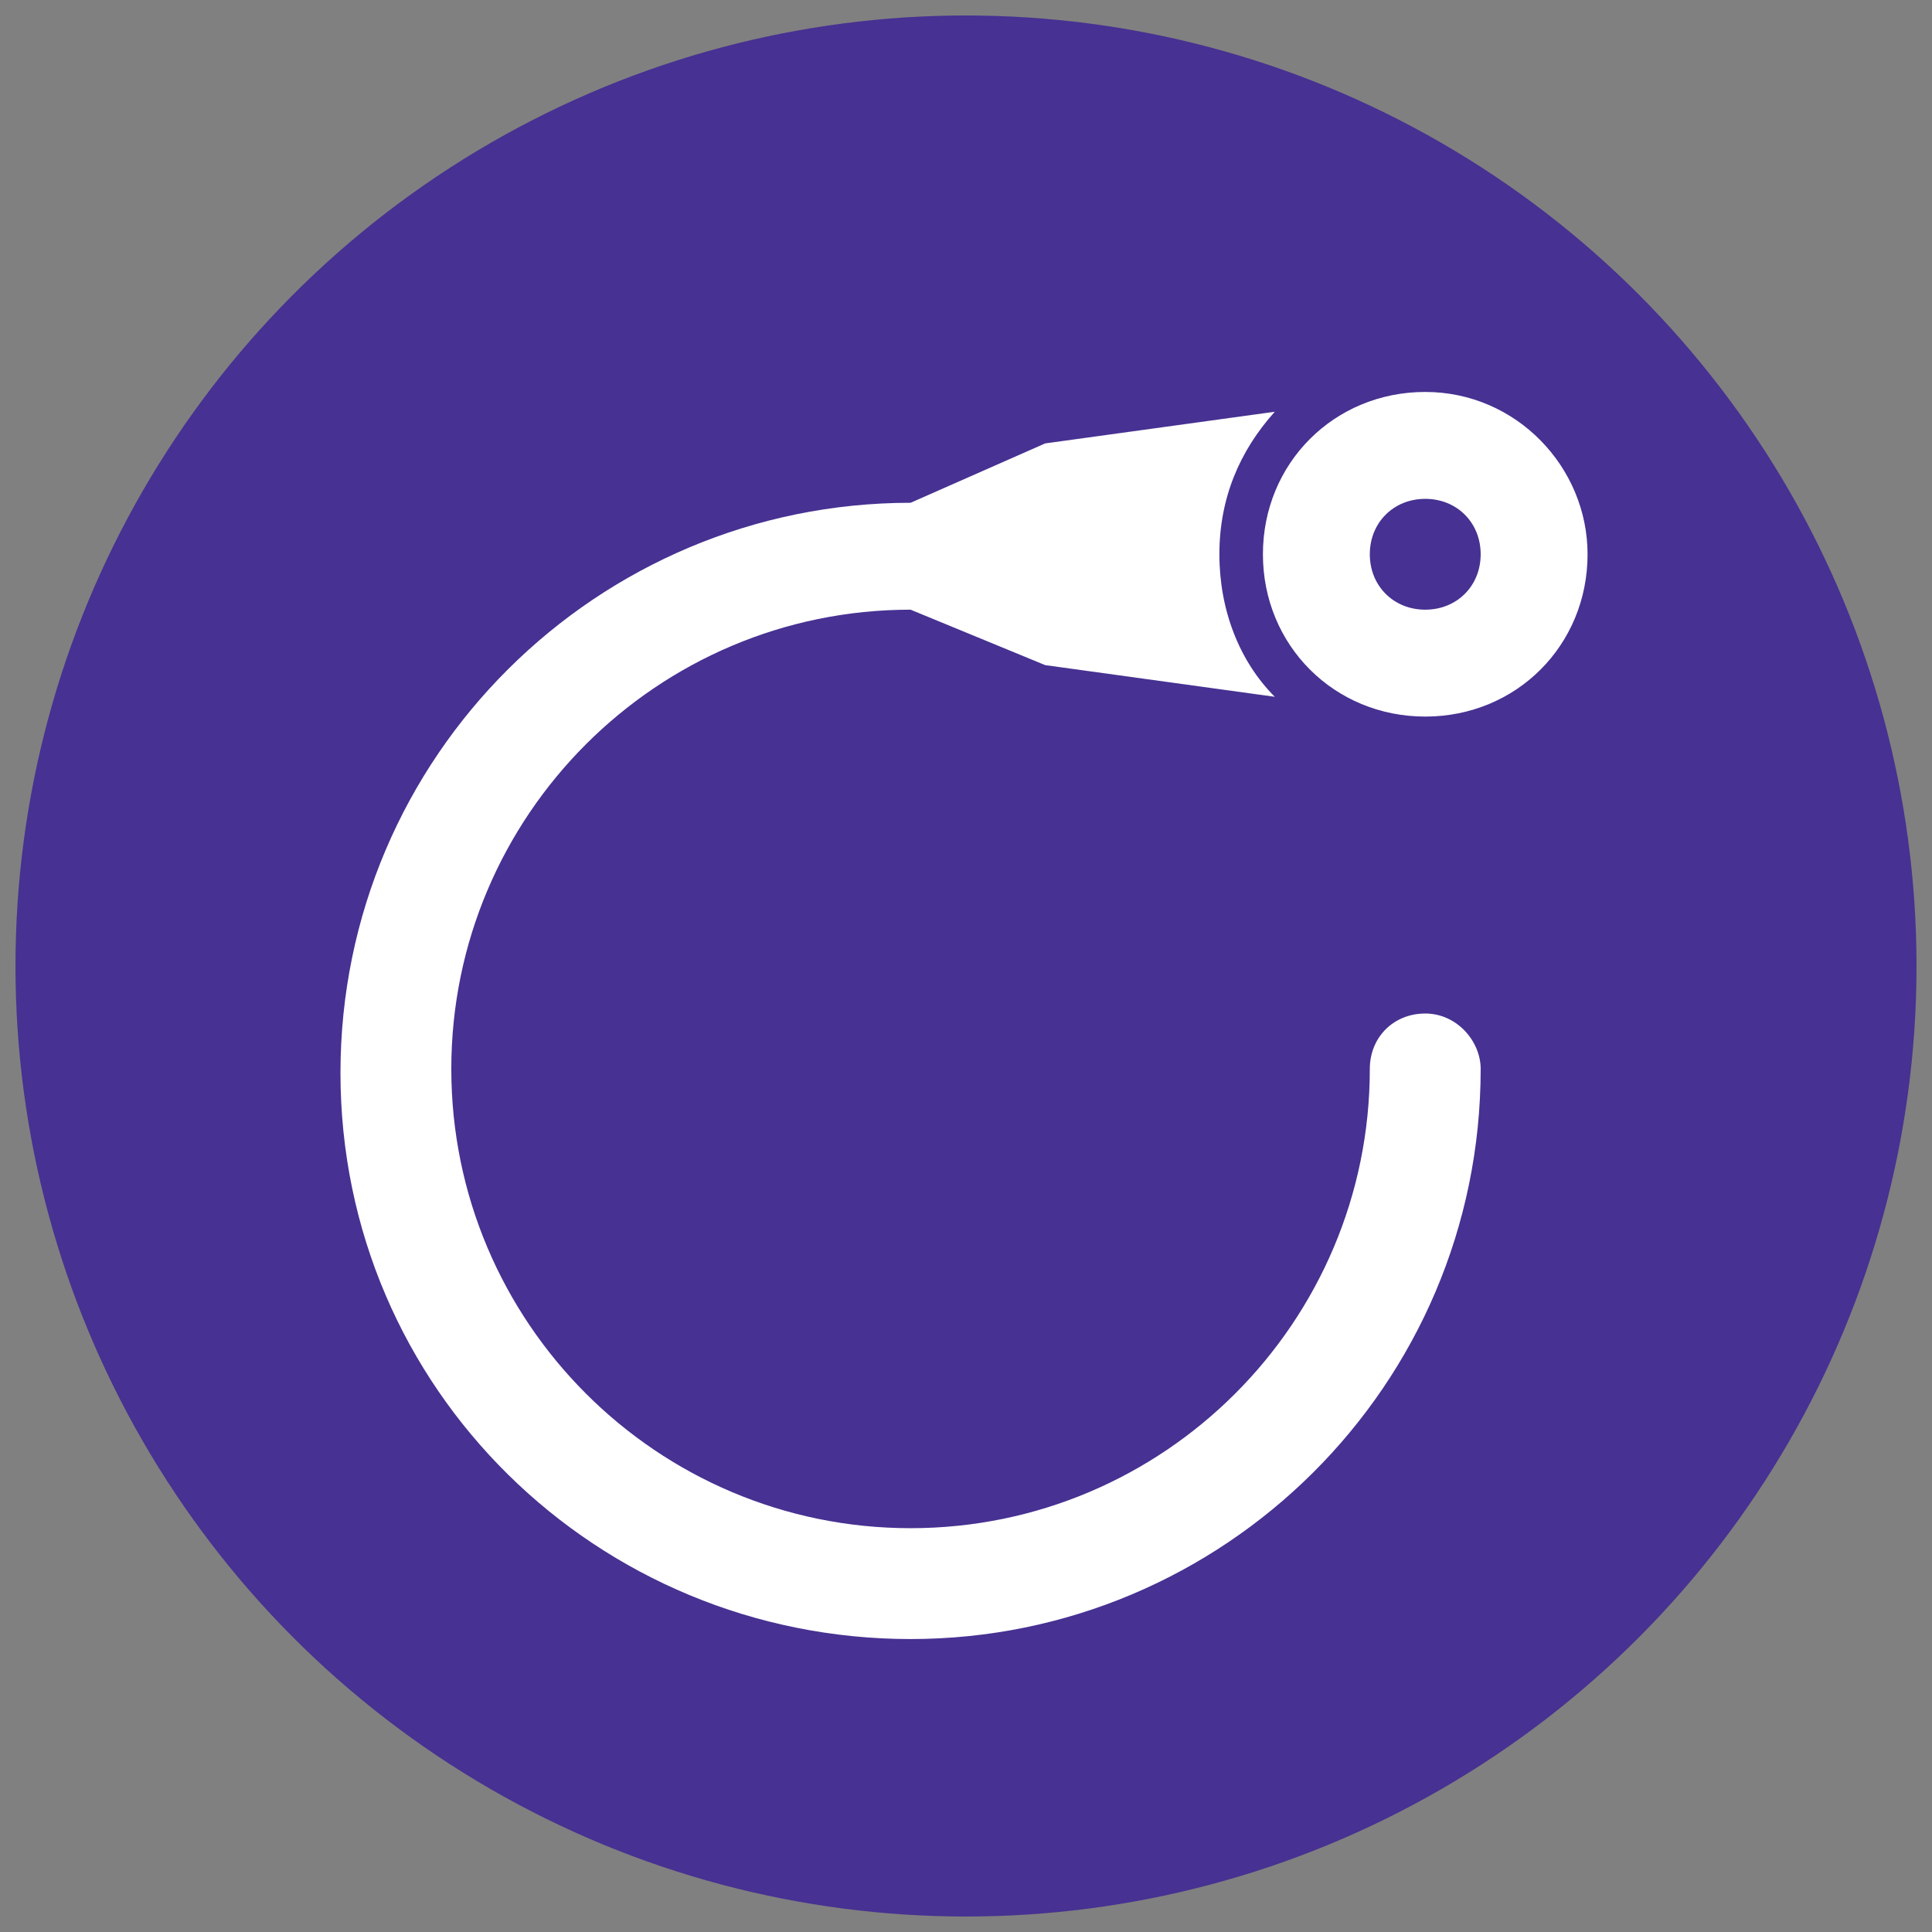
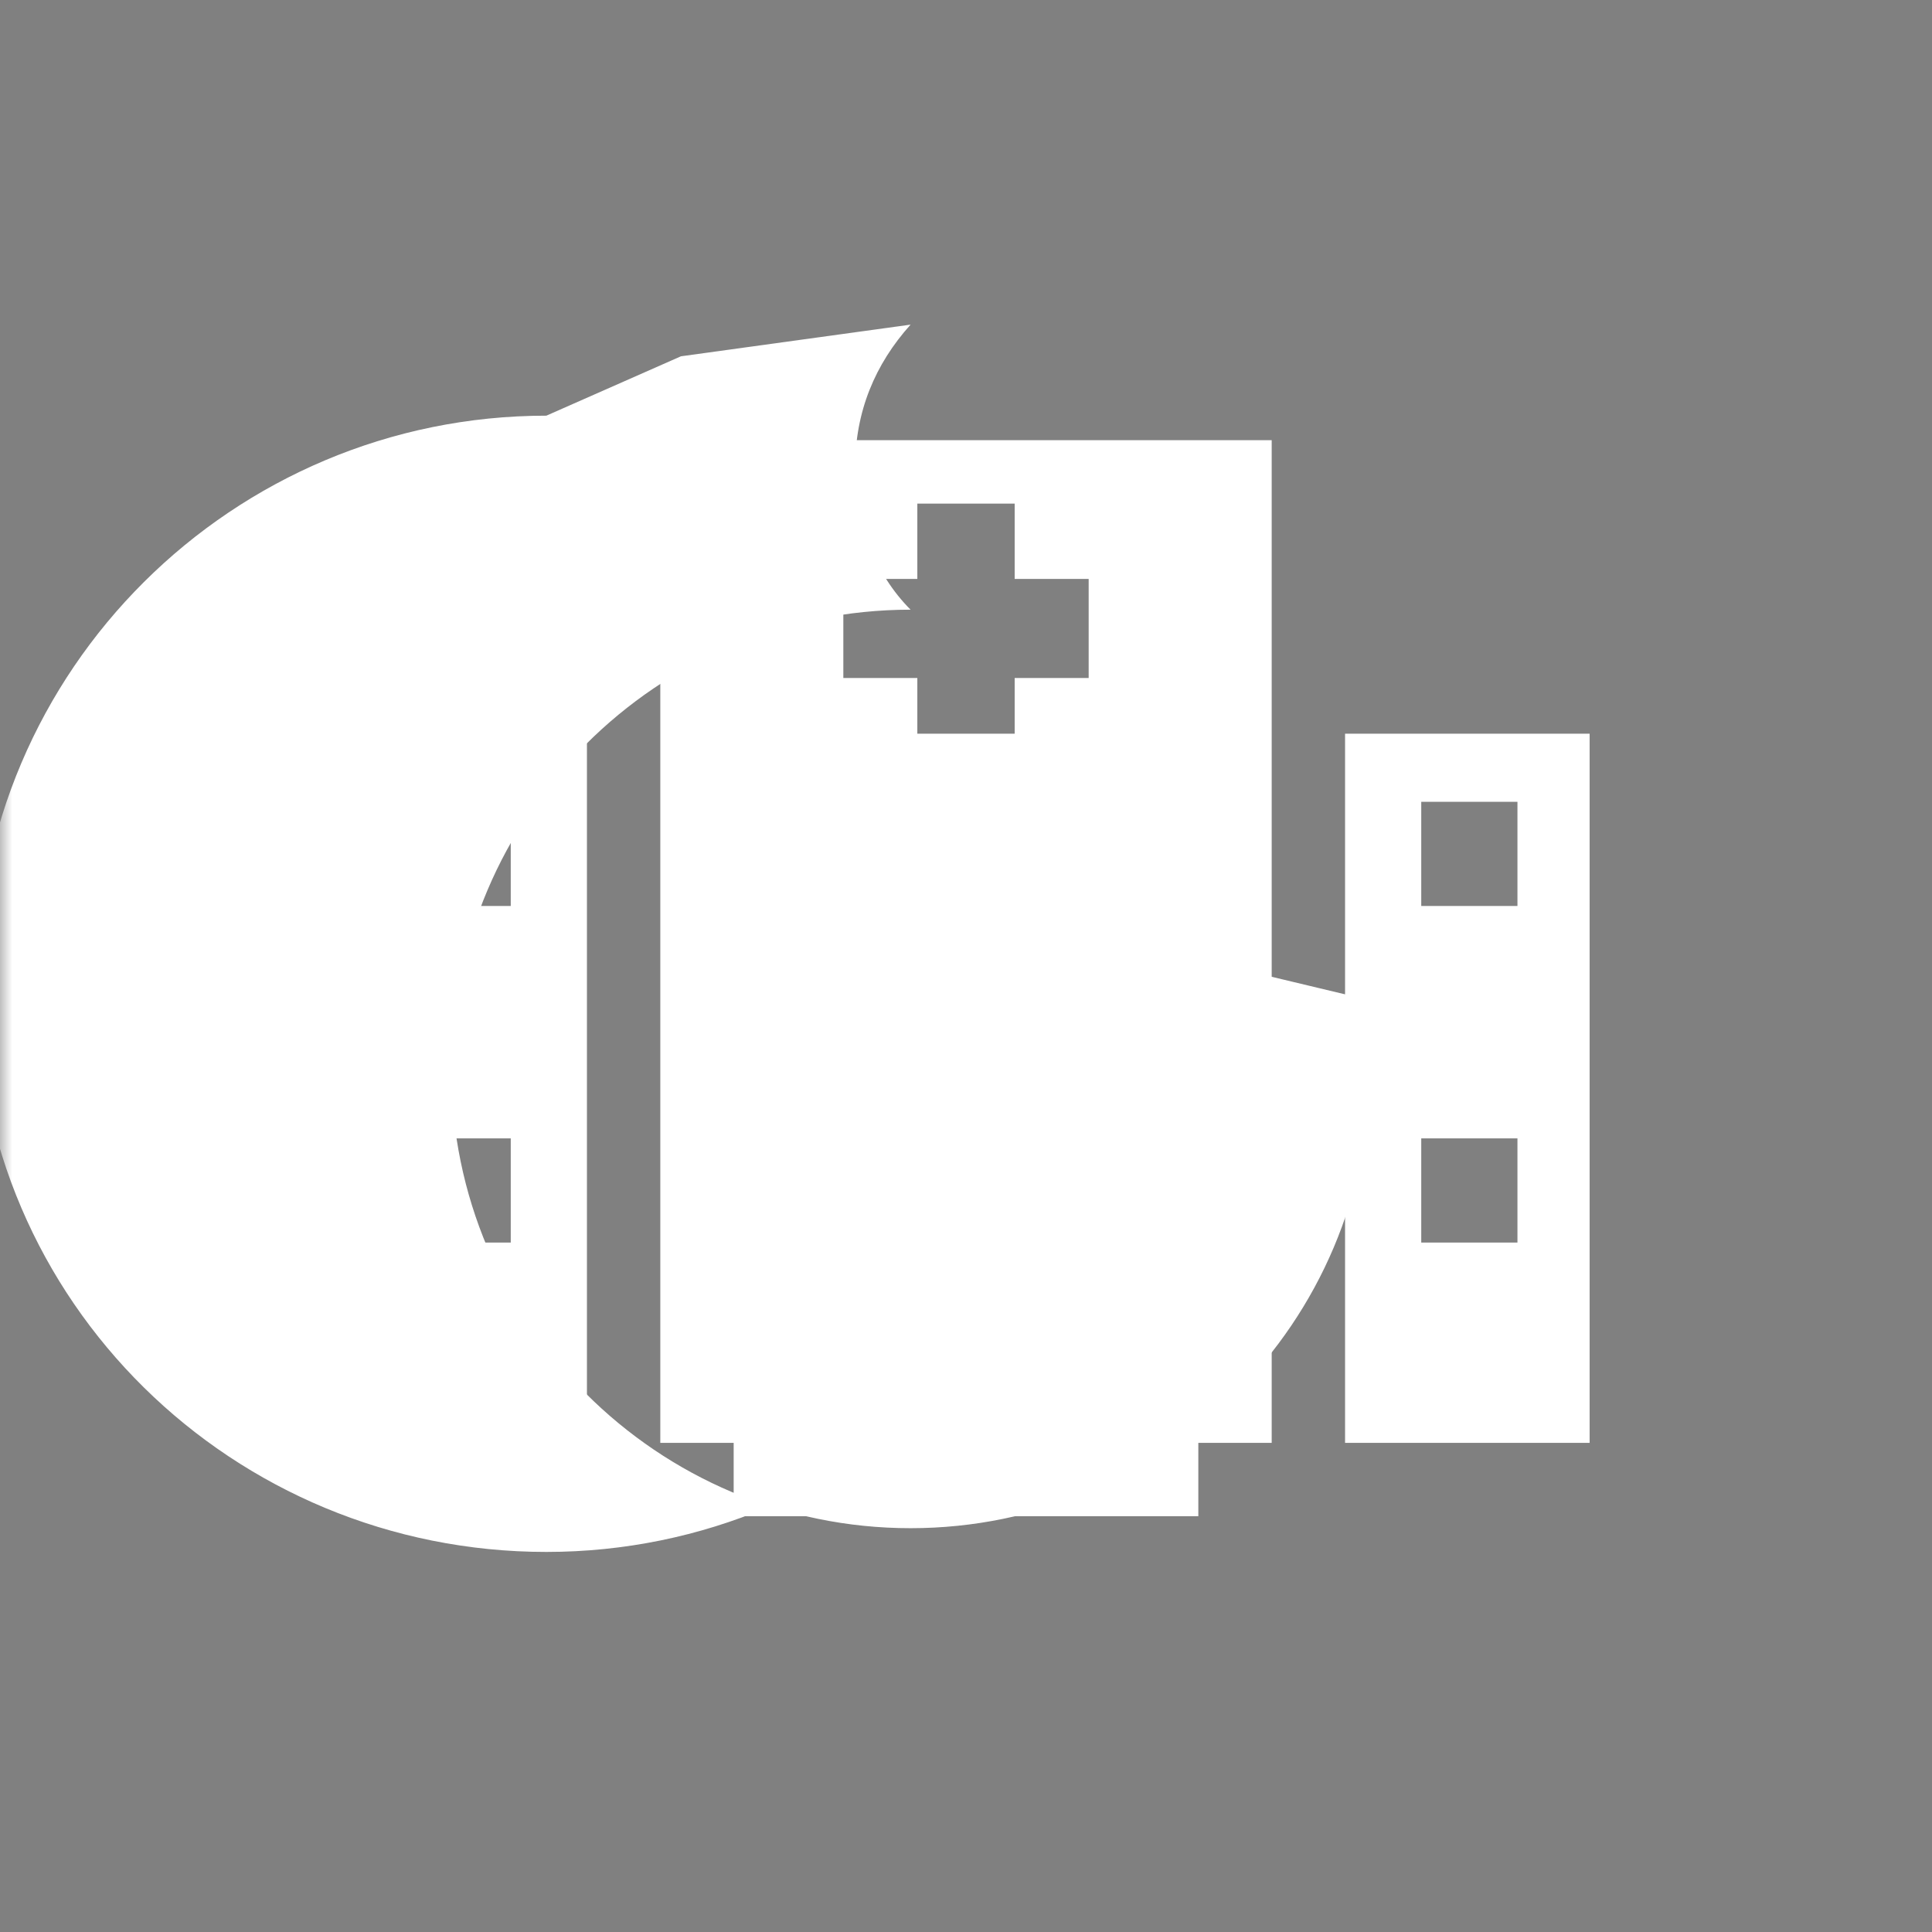
<svg xmlns="http://www.w3.org/2000/svg" xmlns:xlink="http://www.w3.org/1999/xlink" width="79" height="79" viewBox="0 0 79 79">
  <rect x="0" y="0" width="79" height="79" fill="#808080" stroke="none" />
  <defs>
-     <path id="6h4312a92a" d="M0 0h79v79H0z" />
    <path id="rw51zdvxcc" d="M0 0h79v79H0z" />
-     <path id="f21vougtke" d="M0 0h79v79H0z" />
    <path id="hi80tivnwg" d="M0 0h79v79H0z" />
  </defs>
  <g fill="none" fill-rule="evenodd">
-     <path fill="#FFF" fill-rule="nonzero" d="M40 14 20 37h40z" />
    <path fill="#FFF" fill-rule="nonzero" d="M30 30h19v32H30z" />
    <path d="M34.484 23.672h3.026v-3.08h3.98v3.08h3.026v4.051H41.49v3.241h-3.98v-3.24h-3.026v-4.052zM27 59h6.37V47.656h4.936V59h2.388V47.656h4.937V59H52V18H27v41zM62.05 37.045h-3.935v-4.26h3.934v4.26zm0 13.763h-3.935v-4.26h3.934v4.26zM55 59h10V30H55v29zM16.95 46.548h3.935v4.26h-3.934v-4.26zm0-13.763h3.935v4.26h-3.934v-4.26zM14 59h10V30H14v29z" fill="#FFF" fill-rule="nonzero" />
    <g>
      <mask id="x3kh3cbmtb" fill="#fff">
        <use xlink:href="#6h4312a92a" />
      </mask>
      <path d="M39.5 77.867c21.207 0 38.367-17.16 38.367-38.367 0-21.207-17.16-38.367-38.367-38.367-21.207 0-38.367 17.16-38.367 38.367 0 21.207 17.16 38.367 38.367 38.367" fill="#473192" fill-rule="nonzero" mask="url(#x3kh3cbmtb)" />
    </g>
    <g>
      <mask id="e3pm6z0v4d" fill="#fff">
        <use xlink:href="#rw51zdvxcc" />
      </mask>
-       <circle stroke="#473192" stroke-linecap="round" mask="url(#e3pm6z0v4d)" cx="39.5" cy="39.5" r="38.367" />
    </g>
    <g>
      <mask id="2b5cyr9olf" fill="#fff">
        <use xlink:href="#f21vougtke" />
      </mask>
      <path d="M58.279 24.93c-1.295 0-2.267-.971-2.267-2.266s.972-2.266 2.267-2.266 2.266.97 2.266 2.266c0 1.295-.971 2.266-2.266 2.266m0-8.903c-3.724 0-6.638 2.914-6.638 6.637 0 3.723 2.914 6.637 6.638 6.637 3.723 0 6.637-2.914 6.637-6.637 0-3.562-2.914-6.637-6.637-6.637" fill="#FFF" fill-rule="nonzero" mask="url(#2b5cyr9olf)" />
    </g>
    <g>
      <mask id="02tk0avcsh" fill="#fff">
        <use xlink:href="#hi80tivnwg" />
      </mask>
-       <path d="M58.279 41.443c-1.295 0-2.267.97-2.267 2.266 0 10.36-8.418 18.779-18.778 18.779-10.361 0-18.78-8.418-18.78-18.779 0-10.36 8.419-18.779 18.78-18.779l5.504 2.267 9.389 1.295c-1.457-1.457-2.266-3.562-2.266-5.828 0-2.266.81-4.21 2.266-5.828l-9.39 1.295-5.503 2.428c-12.79 0-23.312 10.361-23.312 23.312 0 12.95 10.523 23.15 23.312 23.15 12.789 0 23.311-10.361 23.311-23.312 0-1.133-.971-2.266-2.266-2.266" fill="#FFF" fill-rule="nonzero" mask="url(#02tk0avcsh)" />
+       <path d="M58.279 41.443c-1.295 0-2.267.97-2.267 2.266 0 10.36-8.418 18.779-18.778 18.779-10.361 0-18.78-8.418-18.78-18.779 0-10.36 8.419-18.779 18.78-18.779c-1.457-1.457-2.266-3.562-2.266-5.828 0-2.266.81-4.21 2.266-5.828l-9.39 1.295-5.503 2.428c-12.79 0-23.312 10.361-23.312 23.312 0 12.95 10.523 23.15 23.312 23.15 12.789 0 23.311-10.361 23.311-23.312 0-1.133-.971-2.266-2.266-2.266" fill="#FFF" fill-rule="nonzero" mask="url(#02tk0avcsh)" />
    </g>
  </g>
</svg>